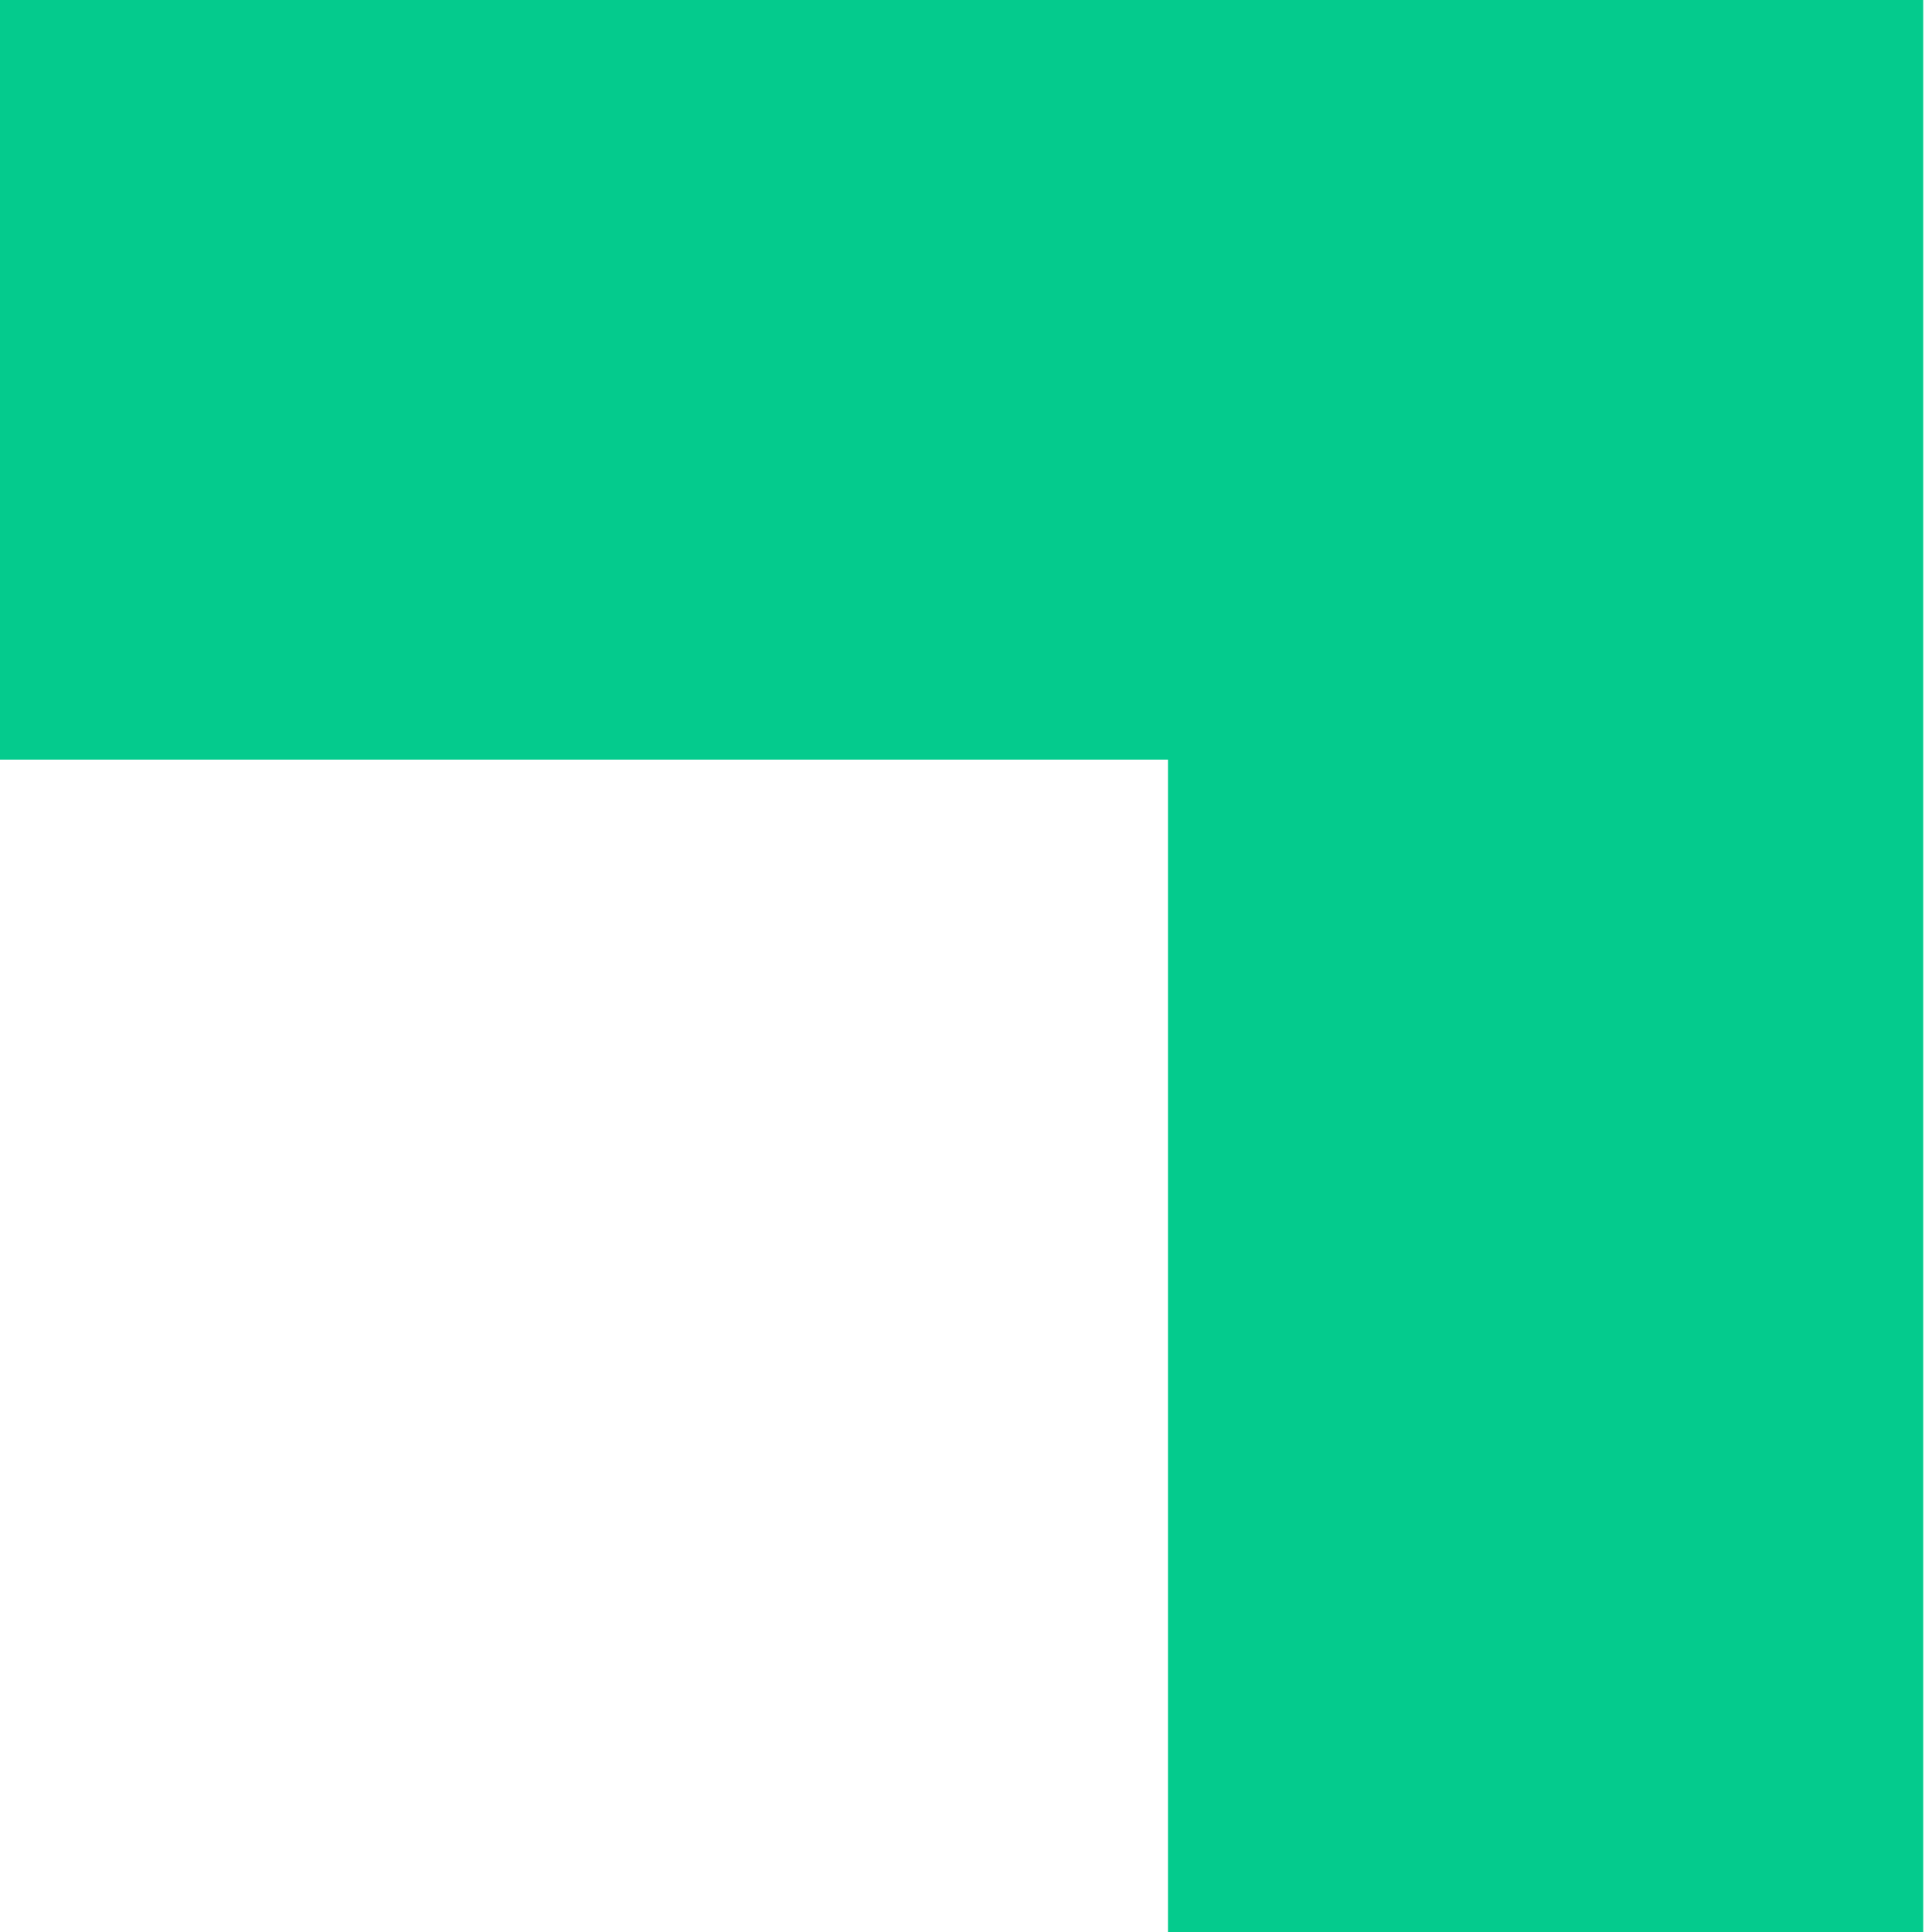
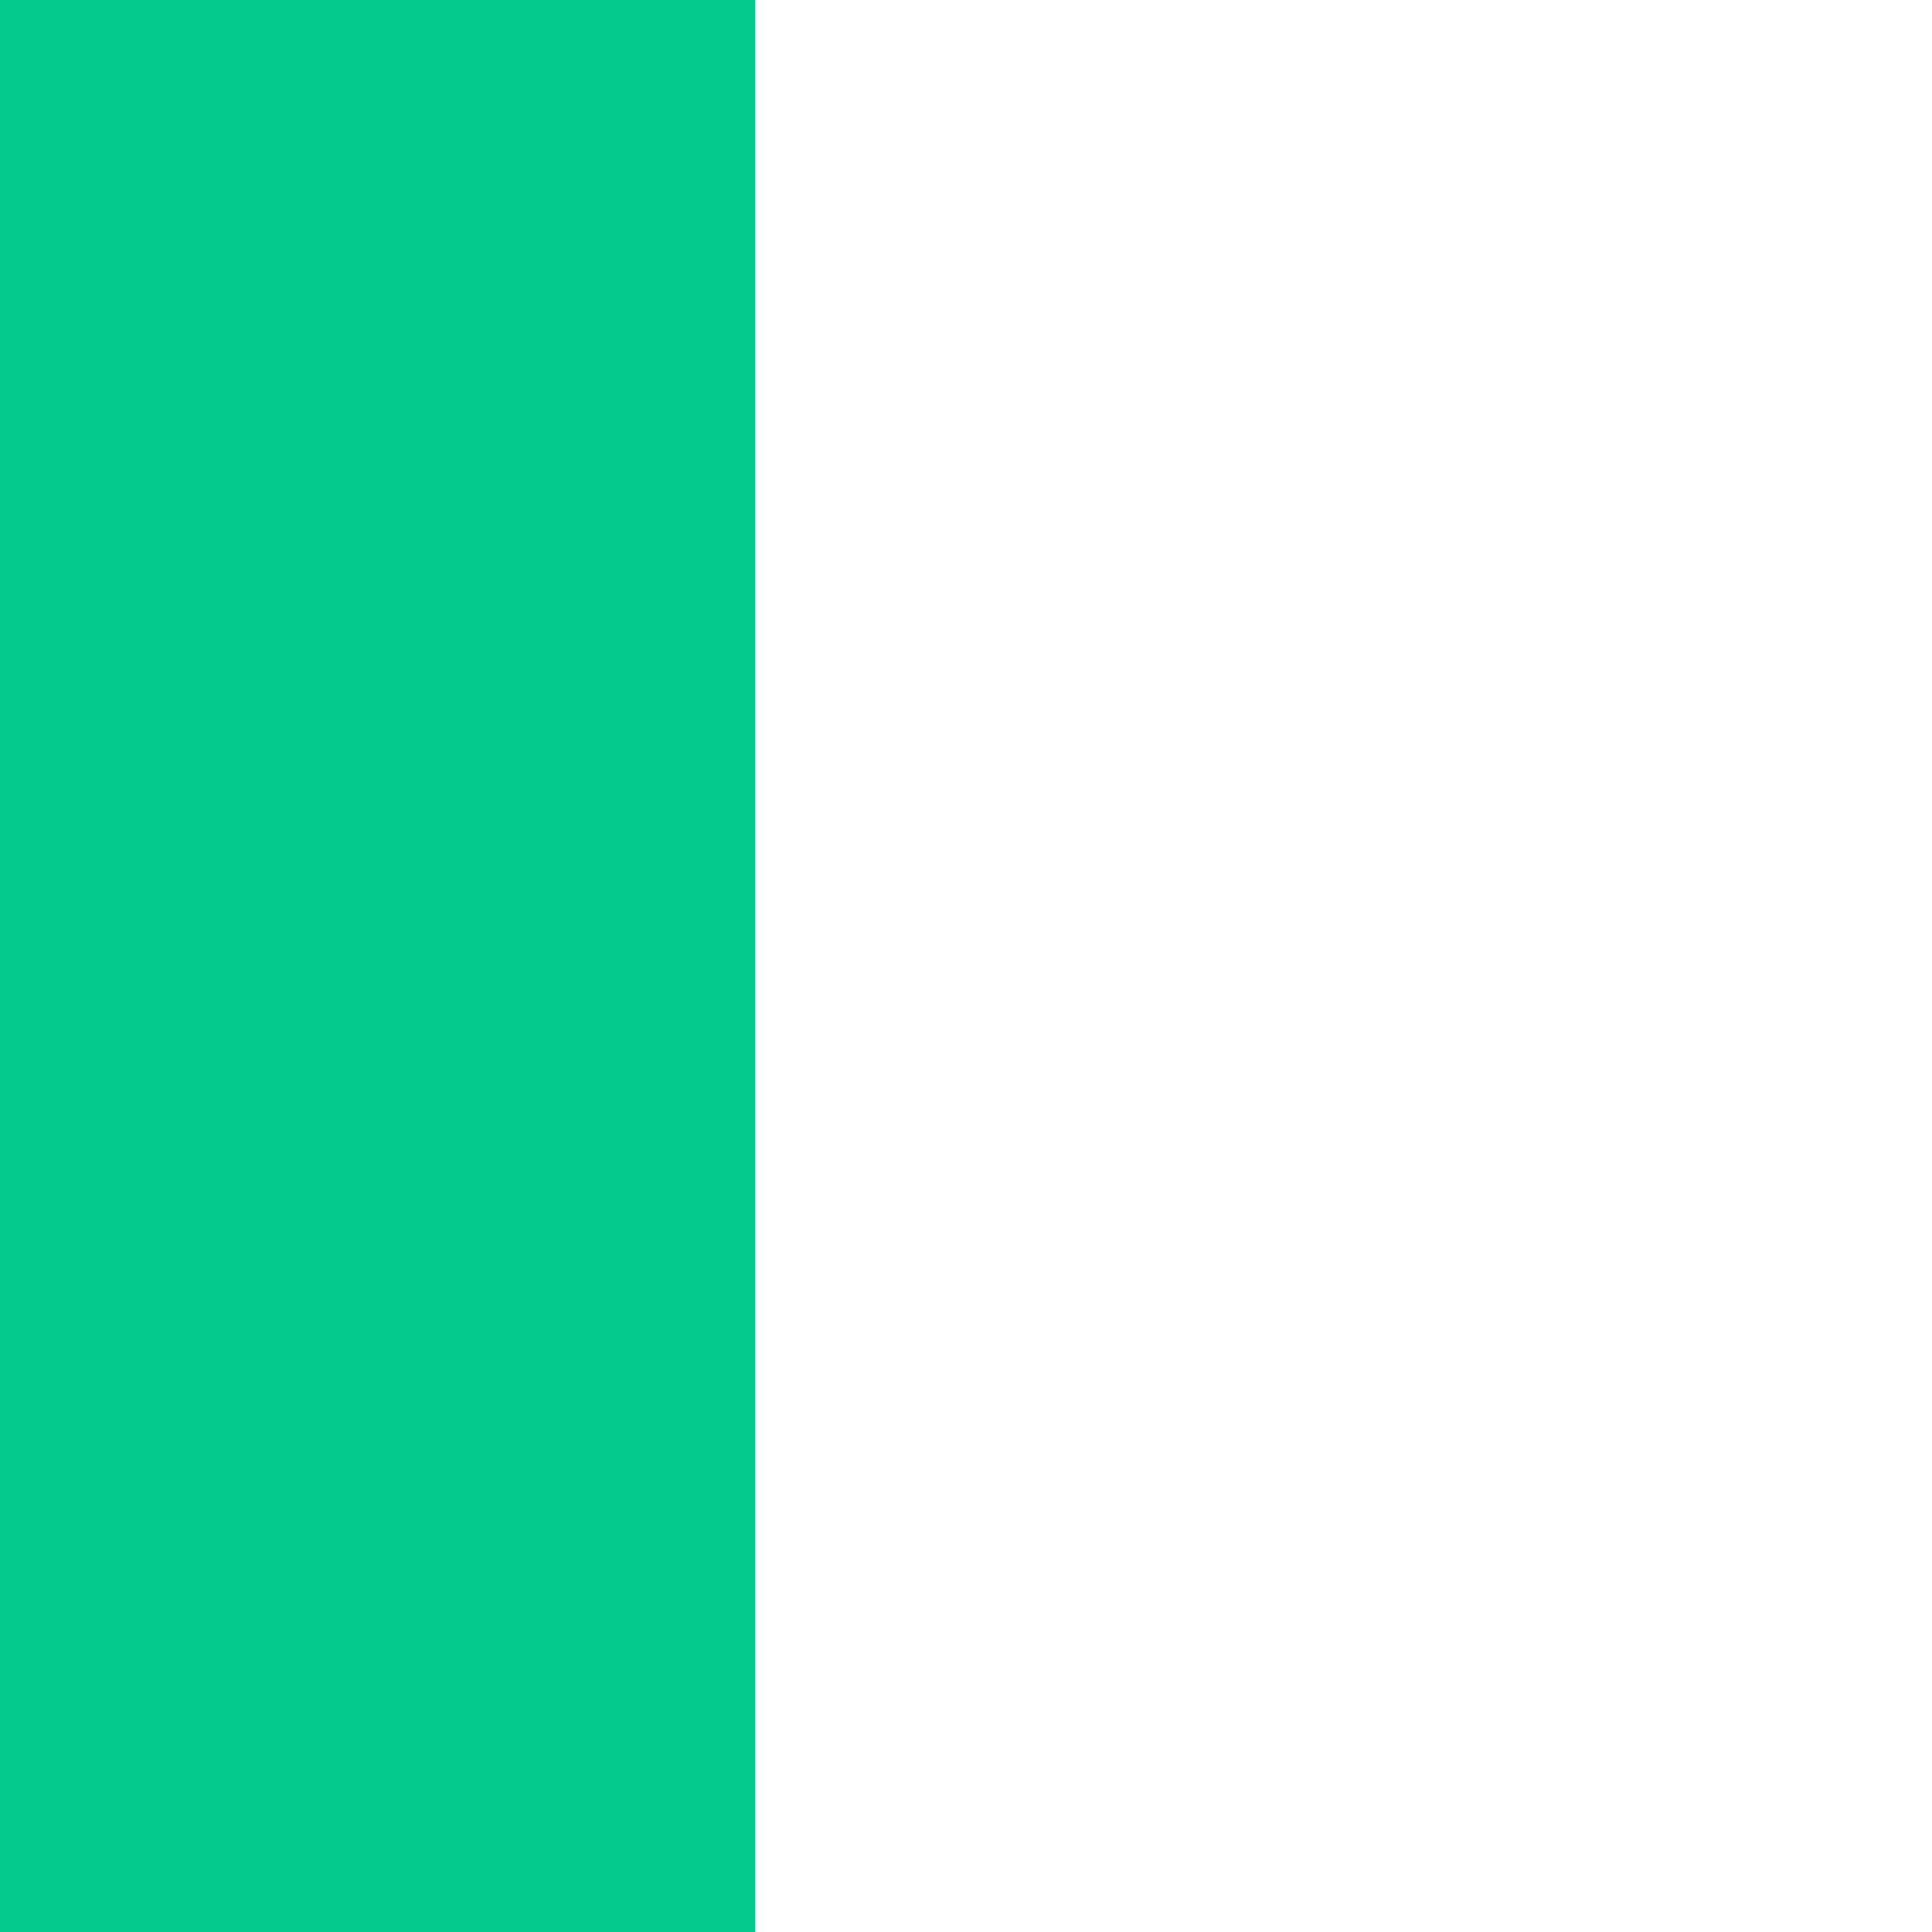
<svg xmlns="http://www.w3.org/2000/svg" id="Layer_1" version="1.1" viewBox="0 0 44 44">
  <defs>
    <style>
      .st0 {
        fill: #04cb8d;
      }
    </style>
  </defs>
-   <path class="st0" d="M0,0v17.3h26.6v26.7h17.2V0H0Z" />
+   <path class="st0" d="M0,0v17.3v26.7h17.2V0H0Z" />
</svg>